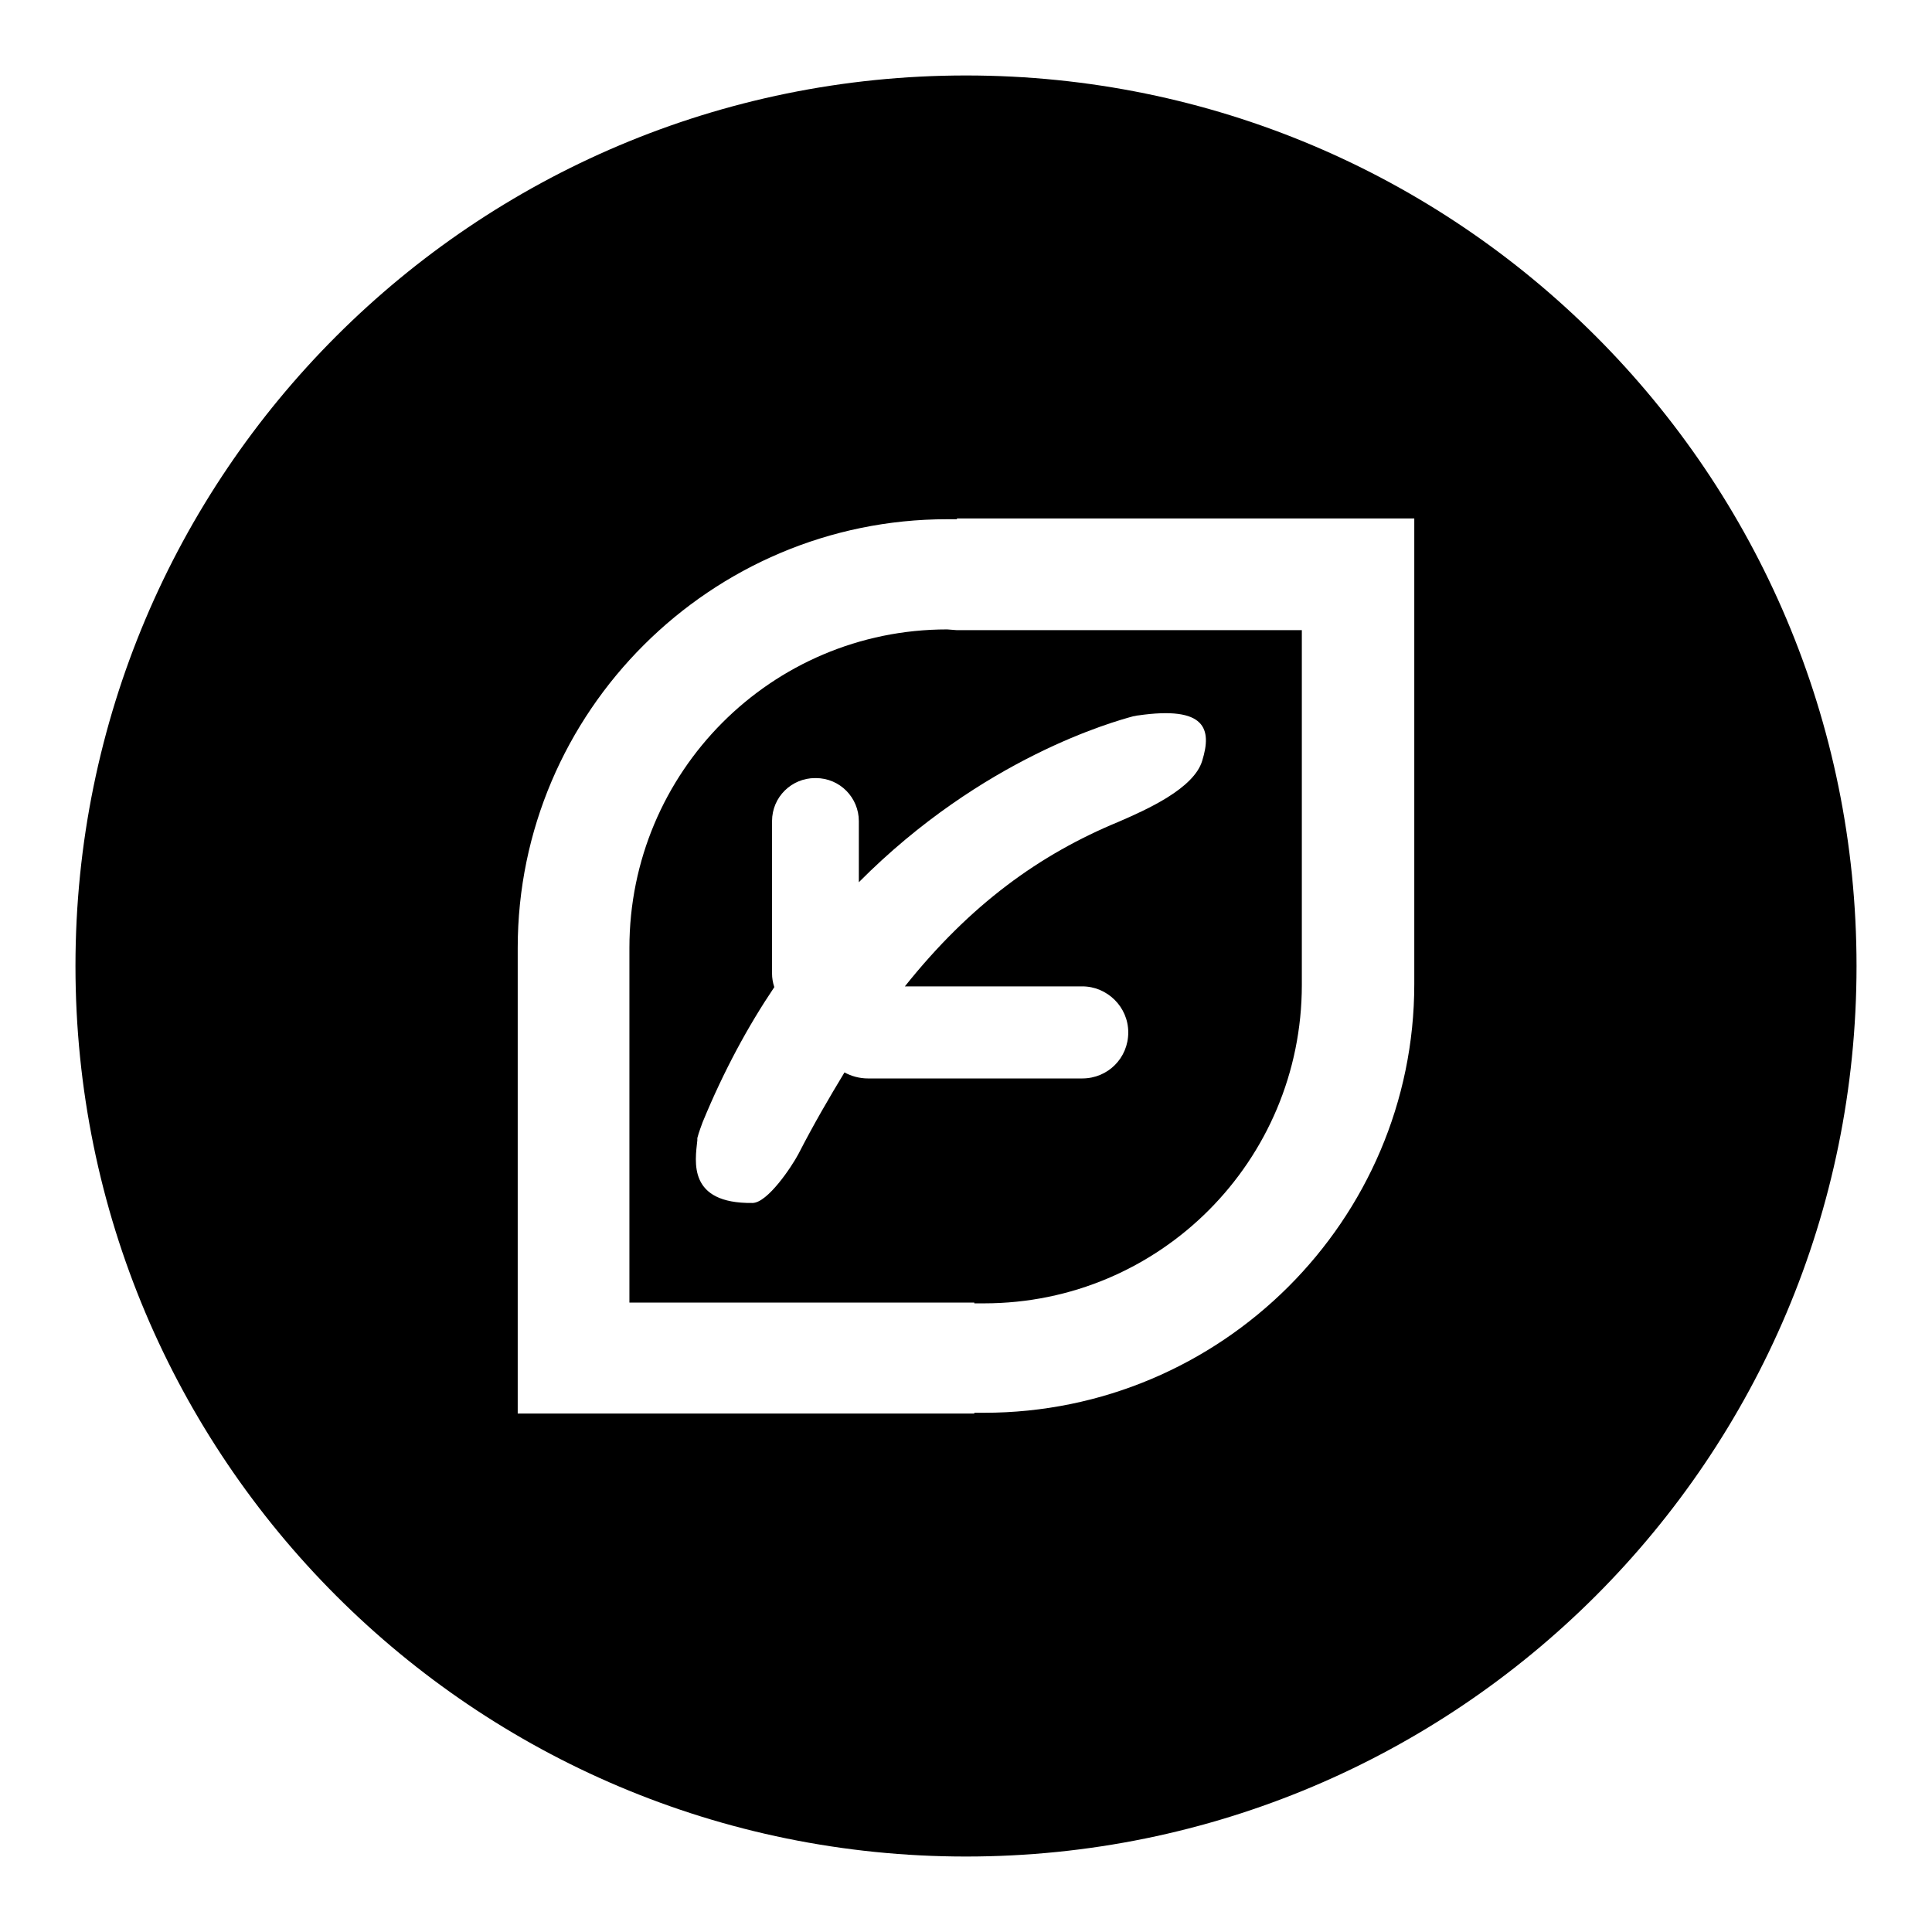
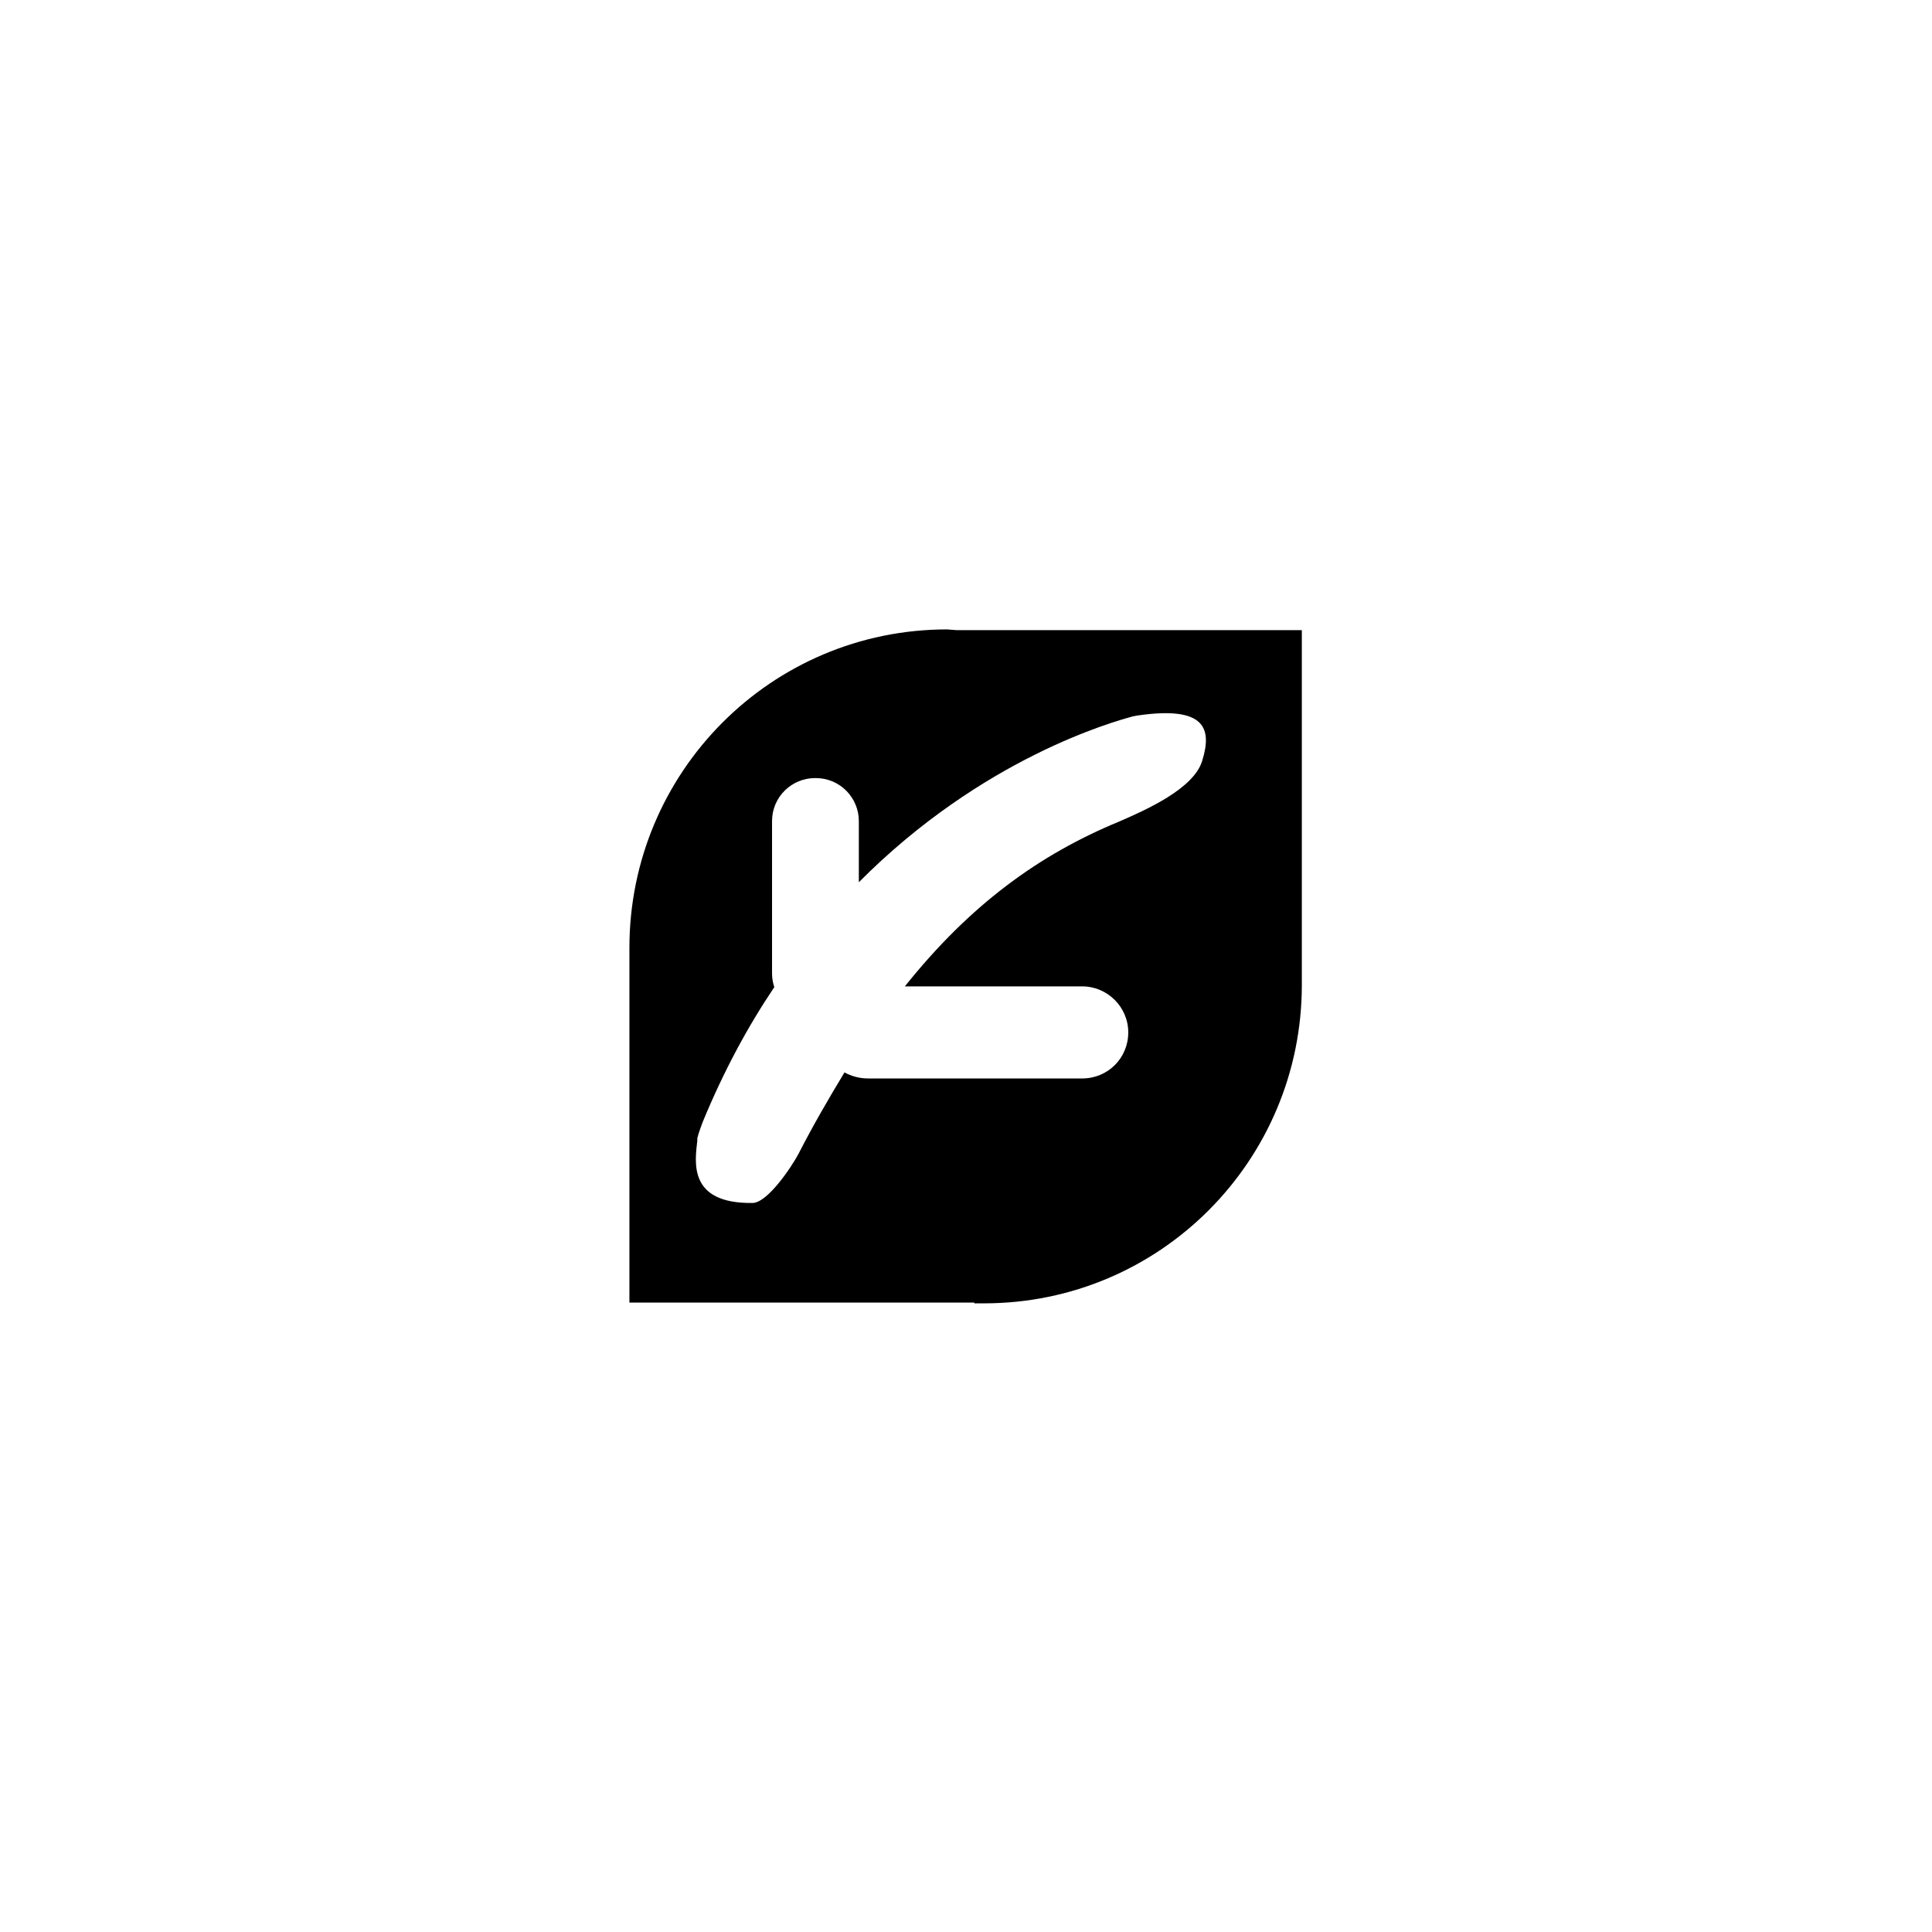
<svg xmlns="http://www.w3.org/2000/svg" version="1.1" x="0px" y="0px" viewBox="0 0 256 256" enable-background="new 0 0 256 256" xml:space="preserve">
  <g>
    <g>
      <path fill="#000000" d="M126.8,83.5L126.8,83.5l-1.3-0.1c-23.3,0-42.1,18.9-42.1,42.2v1.3l0,0v45.7h45.7v0.1h1.3c23.3,0,42.1-18.9,42.1-42.2v-1.3l0,0V83.5H126.8z M159.3,100.8c-1.1,3.7-7.4,6.5-11.1,8.1c-10.4,4.3-19.6,10.9-28.3,21.8h23.5c3.3,0,6.1,2.7,6.1,6.1s-2.7,6.1-6.1,6.1H115c-1.1,0-2.2-0.3-3.1-0.8c-2,3.3-4.1,6.9-6.1,10.8c-0.9,1.7-4.1,6.5-6.1,6.5c-8.6,0.1-7.6-5.5-7.3-8.3c0-0.1,0-0.2,0-0.3c0.2-0.8,0.6-1.8,0.7-2.1c2.8-6.8,6-12.7,9.5-17.9c-0.2-0.6-0.3-1.2-0.3-1.8v-20.2c0-3.2,2.6-5.7,5.7-5.7h0.1c3.2,0,5.7,2.6,5.7,5.7v8.1c16.4-16.5,33.8-21.3,36.4-22c0.2,0,0.4-0.1,0.6-0.1C159.8,93.5,160.6,96.6,159.3,100.8z" />
-       <path fill="#000000" d="M128,10C62.8,10,10,62.8,10,128c0,65.2,52.8,118,118,118c65.2,0,118-52.8,118-118C246,62.8,193.2,10,128,10z M187.4,129.1L187.4,129.1v1.3c0,31.3-25.6,56.8-57,56.8h-1.3v0.1H68.6V128l0,0v-2.4c0-31.3,25.6-56.8,56.9-56.8h1.3v-0.1h60.6L187.4,129.1L187.4,129.1z" />
    </g>
  </g>
</svg>